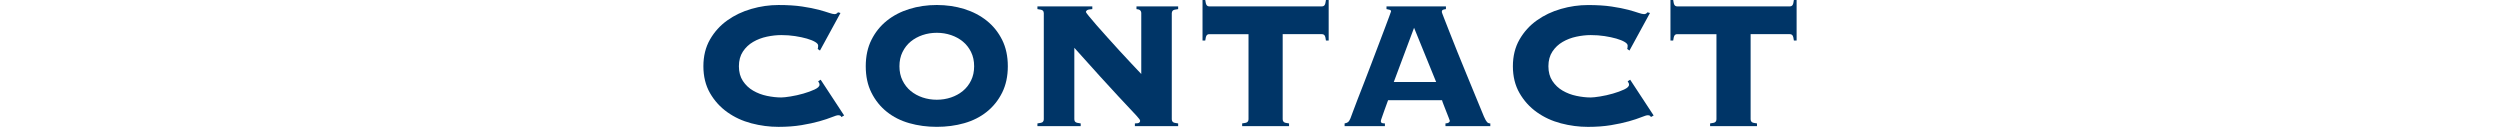
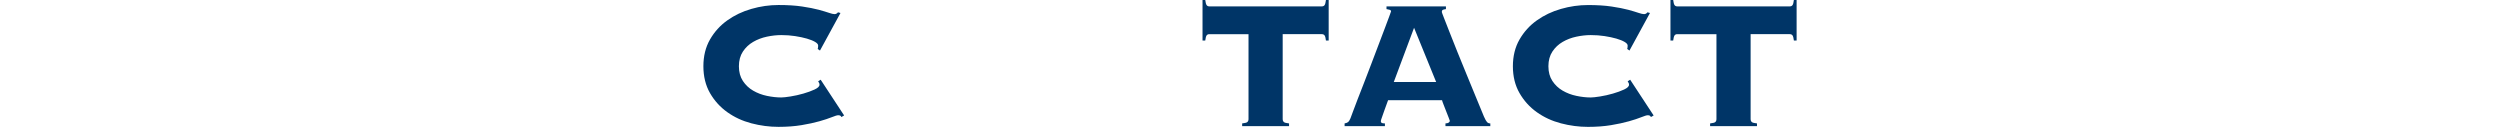
<svg xmlns="http://www.w3.org/2000/svg" version="1.1" id="レイヤー_1" x="0px" y="0px" width="177px" height="8.98px" viewBox="0 0 177 8.98" style="enable-background:new 0 0 177 8.98;" xml:space="preserve">
  <style type="text/css">
	.st0{fill:#003567;}
</style>
  <g>
    <g>
      <path class="st0" d="M57.893,3.467c0.011-0.032,0.019-0.067,0.024-0.105c0.005-0.037,0.008-0.083,0.008-0.137    c0-0.086-0.073-0.172-0.218-0.258c-0.146-0.086-0.339-0.164-0.58-0.234c-0.242-0.069-0.52-0.129-0.831-0.177    c-0.312-0.049-0.64-0.072-0.983-0.072c-0.322,0-0.66,0.037-1.016,0.112c-0.354,0.075-0.68,0.199-0.975,0.371    c-0.296,0.172-0.538,0.4-0.726,0.685c-0.188,0.285-0.282,0.632-0.282,1.04c0,0.409,0.094,0.756,0.282,1.04    c0.188,0.285,0.43,0.514,0.726,0.686c0.295,0.172,0.62,0.296,0.975,0.37C54.653,6.862,54.991,6.9,55.313,6.9    c0.14,0,0.36-0.024,0.661-0.072c0.301-0.049,0.602-0.115,0.903-0.202c0.301-0.086,0.566-0.183,0.798-0.29    c0.23-0.107,0.347-0.22,0.347-0.339c0-0.053-0.011-0.097-0.032-0.129s-0.043-0.069-0.064-0.112l0.177-0.113l1.661,2.531    L59.57,8.287c-0.022-0.054-0.052-0.089-0.089-0.105c-0.038-0.016-0.084-0.023-0.137-0.023c-0.076,0-0.227,0.046-0.452,0.137    c-0.226,0.092-0.519,0.188-0.878,0.29c-0.36,0.103-0.782,0.193-1.266,0.274c-0.484,0.08-1.026,0.121-1.629,0.121    c-0.645,0-1.284-0.084-1.918-0.25c-0.635-0.167-1.204-0.43-1.709-0.79s-0.914-0.812-1.226-1.354    C49.956,6.043,49.8,5.412,49.8,4.691c0-0.72,0.156-1.352,0.467-1.894c0.312-0.543,0.721-0.994,1.226-1.354    s1.074-0.632,1.709-0.814c0.634-0.183,1.273-0.274,1.918-0.274c0.646,0,1.201,0.035,1.669,0.105s0.862,0.147,1.185,0.233    c0.312,0.086,0.554,0.159,0.726,0.218C58.871,0.971,59,1,59.086,1c0.097,0,0.178-0.043,0.242-0.129l0.178,0.048l-1.451,2.66    L57.893,3.467z" />
-       <path class="st0" d="M66.325,0.354c0.688,0,1.335,0.095,1.942,0.282c0.606,0.188,1.139,0.466,1.596,0.831s0.819,0.816,1.088,1.354    c0.269,0.538,0.403,1.161,0.403,1.87c0,0.71-0.135,1.333-0.403,1.87C70.682,7.1,70.32,7.551,69.863,7.916    s-0.989,0.634-1.596,0.806C67.66,8.895,67.012,8.98,66.325,8.98c-0.688,0-1.336-0.086-1.943-0.259    c-0.607-0.172-1.139-0.44-1.596-0.806S61.967,7.1,61.698,6.562c-0.27-0.537-0.403-1.16-0.403-1.87c0-0.709,0.134-1.332,0.403-1.87    c0.269-0.537,0.631-0.988,1.088-1.354s0.988-0.643,1.596-0.831C64.989,0.449,65.636,0.354,66.325,0.354z M66.325,2.322    c-0.355,0-0.691,0.054-1.008,0.161C65,2.591,64.72,2.744,64.478,2.942c-0.241,0.199-0.435,0.446-0.58,0.741    c-0.146,0.296-0.218,0.632-0.218,1.008c0,0.377,0.072,0.712,0.218,1.008s0.339,0.543,0.58,0.741C64.72,6.64,65,6.793,65.317,6.9    c0.316,0.107,0.652,0.161,1.008,0.161c0.354,0,0.69-0.054,1.007-0.161c0.317-0.107,0.597-0.261,0.839-0.46    c0.241-0.198,0.436-0.445,0.58-0.741c0.146-0.296,0.218-0.631,0.218-1.008c0-0.376-0.072-0.712-0.218-1.008    c-0.145-0.295-0.339-0.542-0.58-0.741c-0.242-0.198-0.521-0.352-0.839-0.459C67.015,2.376,66.679,2.322,66.325,2.322z" />
-       <path class="st0" d="M73.901,0.936c0-0.075-0.023-0.138-0.072-0.186c-0.048-0.049-0.175-0.083-0.379-0.104V0.452h3.886v0.193    c-0.184,0.011-0.304,0.035-0.363,0.072c-0.059,0.038-0.089,0.083-0.089,0.137c0,0.021,0.07,0.118,0.21,0.29    c0.14,0.173,0.322,0.388,0.548,0.646c0.227,0.258,0.481,0.545,0.767,0.862c0.284,0.317,0.572,0.634,0.862,0.951    s0.569,0.618,0.838,0.902c0.269,0.285,0.5,0.53,0.693,0.734V0.936c0-0.183-0.113-0.279-0.339-0.29V0.452h2.95v0.193    c-0.204,0.021-0.33,0.056-0.379,0.104c-0.048,0.048-0.072,0.11-0.072,0.186v7.513c0,0.075,0.024,0.137,0.072,0.186    c0.049,0.048,0.175,0.083,0.379,0.104v0.193H80.35V8.738c0.15,0,0.25-0.017,0.298-0.049c0.049-0.032,0.073-0.074,0.073-0.129    c0-0.032-0.017-0.072-0.049-0.121c-0.032-0.048-0.103-0.131-0.21-0.249s-0.266-0.288-0.476-0.508    c-0.209-0.221-0.486-0.517-0.83-0.887c-0.344-0.371-0.769-0.833-1.273-1.387s-1.112-1.228-1.821-2.023v5.062    c0,0.075,0.023,0.137,0.072,0.186c0.048,0.048,0.175,0.083,0.379,0.104v0.193H73.45V8.738c0.204-0.021,0.331-0.057,0.379-0.104    c0.049-0.049,0.072-0.11,0.072-0.186V0.936z" />
      <path class="st0" d="M87.944,8.738c0.204-0.021,0.33-0.057,0.379-0.104c0.048-0.049,0.072-0.11,0.072-0.186V2.419h-2.773    c-0.086,0-0.15,0.029-0.193,0.088c-0.043,0.06-0.075,0.181-0.097,0.363h-0.193V0h0.193c0.021,0.184,0.054,0.304,0.097,0.363    c0.043,0.059,0.107,0.089,0.193,0.089h7.965c0.086,0,0.15-0.03,0.193-0.089c0.043-0.06,0.075-0.18,0.097-0.363h0.193v2.87h-0.193    c-0.021-0.183-0.054-0.304-0.097-0.363c-0.043-0.059-0.107-0.088-0.193-0.088h-2.773v6.029c0,0.075,0.024,0.137,0.073,0.186    c0.048,0.048,0.174,0.083,0.378,0.104v0.193h-3.32V8.738z" />
      <path class="st0" d="M97.762,8.577c0,0.054,0.019,0.094,0.056,0.121c0.038,0.026,0.116,0.04,0.234,0.04v0.193h-2.854V8.738    c0.118-0.021,0.204-0.057,0.258-0.104c0.054-0.049,0.107-0.138,0.161-0.267c0.021-0.054,0.075-0.198,0.161-0.436    c0.086-0.235,0.199-0.534,0.339-0.895c0.14-0.359,0.295-0.76,0.468-1.201c0.171-0.44,0.344-0.889,0.516-1.346    s0.341-0.903,0.508-1.338c0.166-0.436,0.314-0.825,0.443-1.169s0.233-0.623,0.314-0.839c0.08-0.215,0.121-0.327,0.121-0.338    c0-0.054-0.035-0.092-0.105-0.113c-0.069-0.021-0.143-0.037-0.218-0.048V0.452h4.208v0.193c-0.086,0.011-0.156,0.026-0.209,0.048    c-0.055,0.021-0.081,0.075-0.081,0.161c0,0.021,0.051,0.161,0.153,0.419c0.102,0.259,0.233,0.595,0.395,1.008    c0.161,0.414,0.347,0.882,0.557,1.402c0.209,0.521,0.427,1.054,0.652,1.597c0.227,0.543,0.443,1.072,0.653,1.588    s0.4,0.979,0.572,1.387c0.086,0.193,0.158,0.322,0.218,0.387c0.059,0.064,0.137,0.097,0.233,0.097v0.193h-3.176V8.738    c0.204-0.011,0.307-0.075,0.307-0.193c0-0.011-0.027-0.083-0.081-0.218s-0.112-0.285-0.177-0.451    c-0.064-0.167-0.127-0.325-0.186-0.476c-0.06-0.15-0.095-0.253-0.105-0.307h-3.82c-0.107,0.29-0.193,0.526-0.258,0.709    c-0.064,0.184-0.116,0.328-0.153,0.436c-0.038,0.107-0.064,0.186-0.081,0.234C97.77,8.521,97.762,8.556,97.762,8.577z     M101.679,5.804l-1.563-3.837l-1.435,3.837H101.679z" />
      <path class="st0" d="M115.206,3.467c0.011-0.032,0.019-0.067,0.024-0.105c0.005-0.037,0.008-0.083,0.008-0.137    c0-0.086-0.073-0.172-0.218-0.258c-0.146-0.086-0.339-0.164-0.58-0.234c-0.242-0.069-0.52-0.129-0.831-0.177    c-0.312-0.049-0.64-0.072-0.983-0.072c-0.322,0-0.66,0.037-1.016,0.112c-0.354,0.075-0.68,0.199-0.975,0.371    c-0.296,0.172-0.538,0.4-0.726,0.685c-0.188,0.285-0.282,0.632-0.282,1.04c0,0.409,0.094,0.756,0.282,1.04    c0.188,0.285,0.43,0.514,0.726,0.686c0.295,0.172,0.62,0.296,0.975,0.37c0.355,0.075,0.693,0.113,1.016,0.113    c0.14,0,0.36-0.024,0.661-0.072c0.301-0.049,0.602-0.115,0.903-0.202c0.301-0.086,0.566-0.183,0.798-0.29    c0.23-0.107,0.347-0.22,0.347-0.339c0-0.053-0.011-0.097-0.032-0.129s-0.043-0.069-0.064-0.112l0.177-0.113l1.661,2.531    l-0.193,0.113c-0.022-0.054-0.052-0.089-0.089-0.105c-0.038-0.016-0.084-0.023-0.137-0.023c-0.076,0-0.227,0.046-0.452,0.137    c-0.226,0.092-0.519,0.188-0.878,0.29c-0.36,0.103-0.782,0.193-1.266,0.274c-0.484,0.08-1.026,0.121-1.629,0.121    c-0.645,0-1.284-0.084-1.918-0.25c-0.635-0.167-1.204-0.43-1.709-0.79c-0.506-0.36-0.914-0.812-1.226-1.354    c-0.312-0.543-0.468-1.174-0.468-1.895c0-0.72,0.156-1.352,0.468-1.894c0.312-0.543,0.72-0.994,1.226-1.354    c0.505-0.36,1.074-0.632,1.709-0.814c0.634-0.183,1.273-0.274,1.918-0.274c0.646,0,1.201,0.035,1.669,0.105    s0.862,0.147,1.185,0.233c0.312,0.086,0.554,0.159,0.726,0.218C116.183,0.971,116.312,1,116.398,1    c0.097,0,0.178-0.043,0.242-0.129l0.178,0.048l-1.451,2.66L115.206,3.467z" />
      <path class="st0" d="M121.074,8.738c0.204-0.021,0.33-0.057,0.379-0.104c0.048-0.049,0.072-0.11,0.072-0.186V2.419h-2.773    c-0.086,0-0.15,0.029-0.193,0.088c-0.043,0.06-0.075,0.181-0.097,0.363h-0.193V0h0.193c0.021,0.184,0.054,0.304,0.097,0.363    c0.043,0.059,0.107,0.089,0.193,0.089h7.965c0.086,0,0.15-0.03,0.193-0.089c0.043-0.06,0.075-0.18,0.097-0.363h0.193v2.87h-0.193    c-0.021-0.183-0.054-0.304-0.097-0.363c-0.043-0.059-0.107-0.088-0.193-0.088h-2.773v6.029c0,0.075,0.024,0.137,0.073,0.186    c0.048,0.048,0.174,0.083,0.378,0.104v0.193h-3.32V8.738z" />
    </g>
  </g>
</svg>